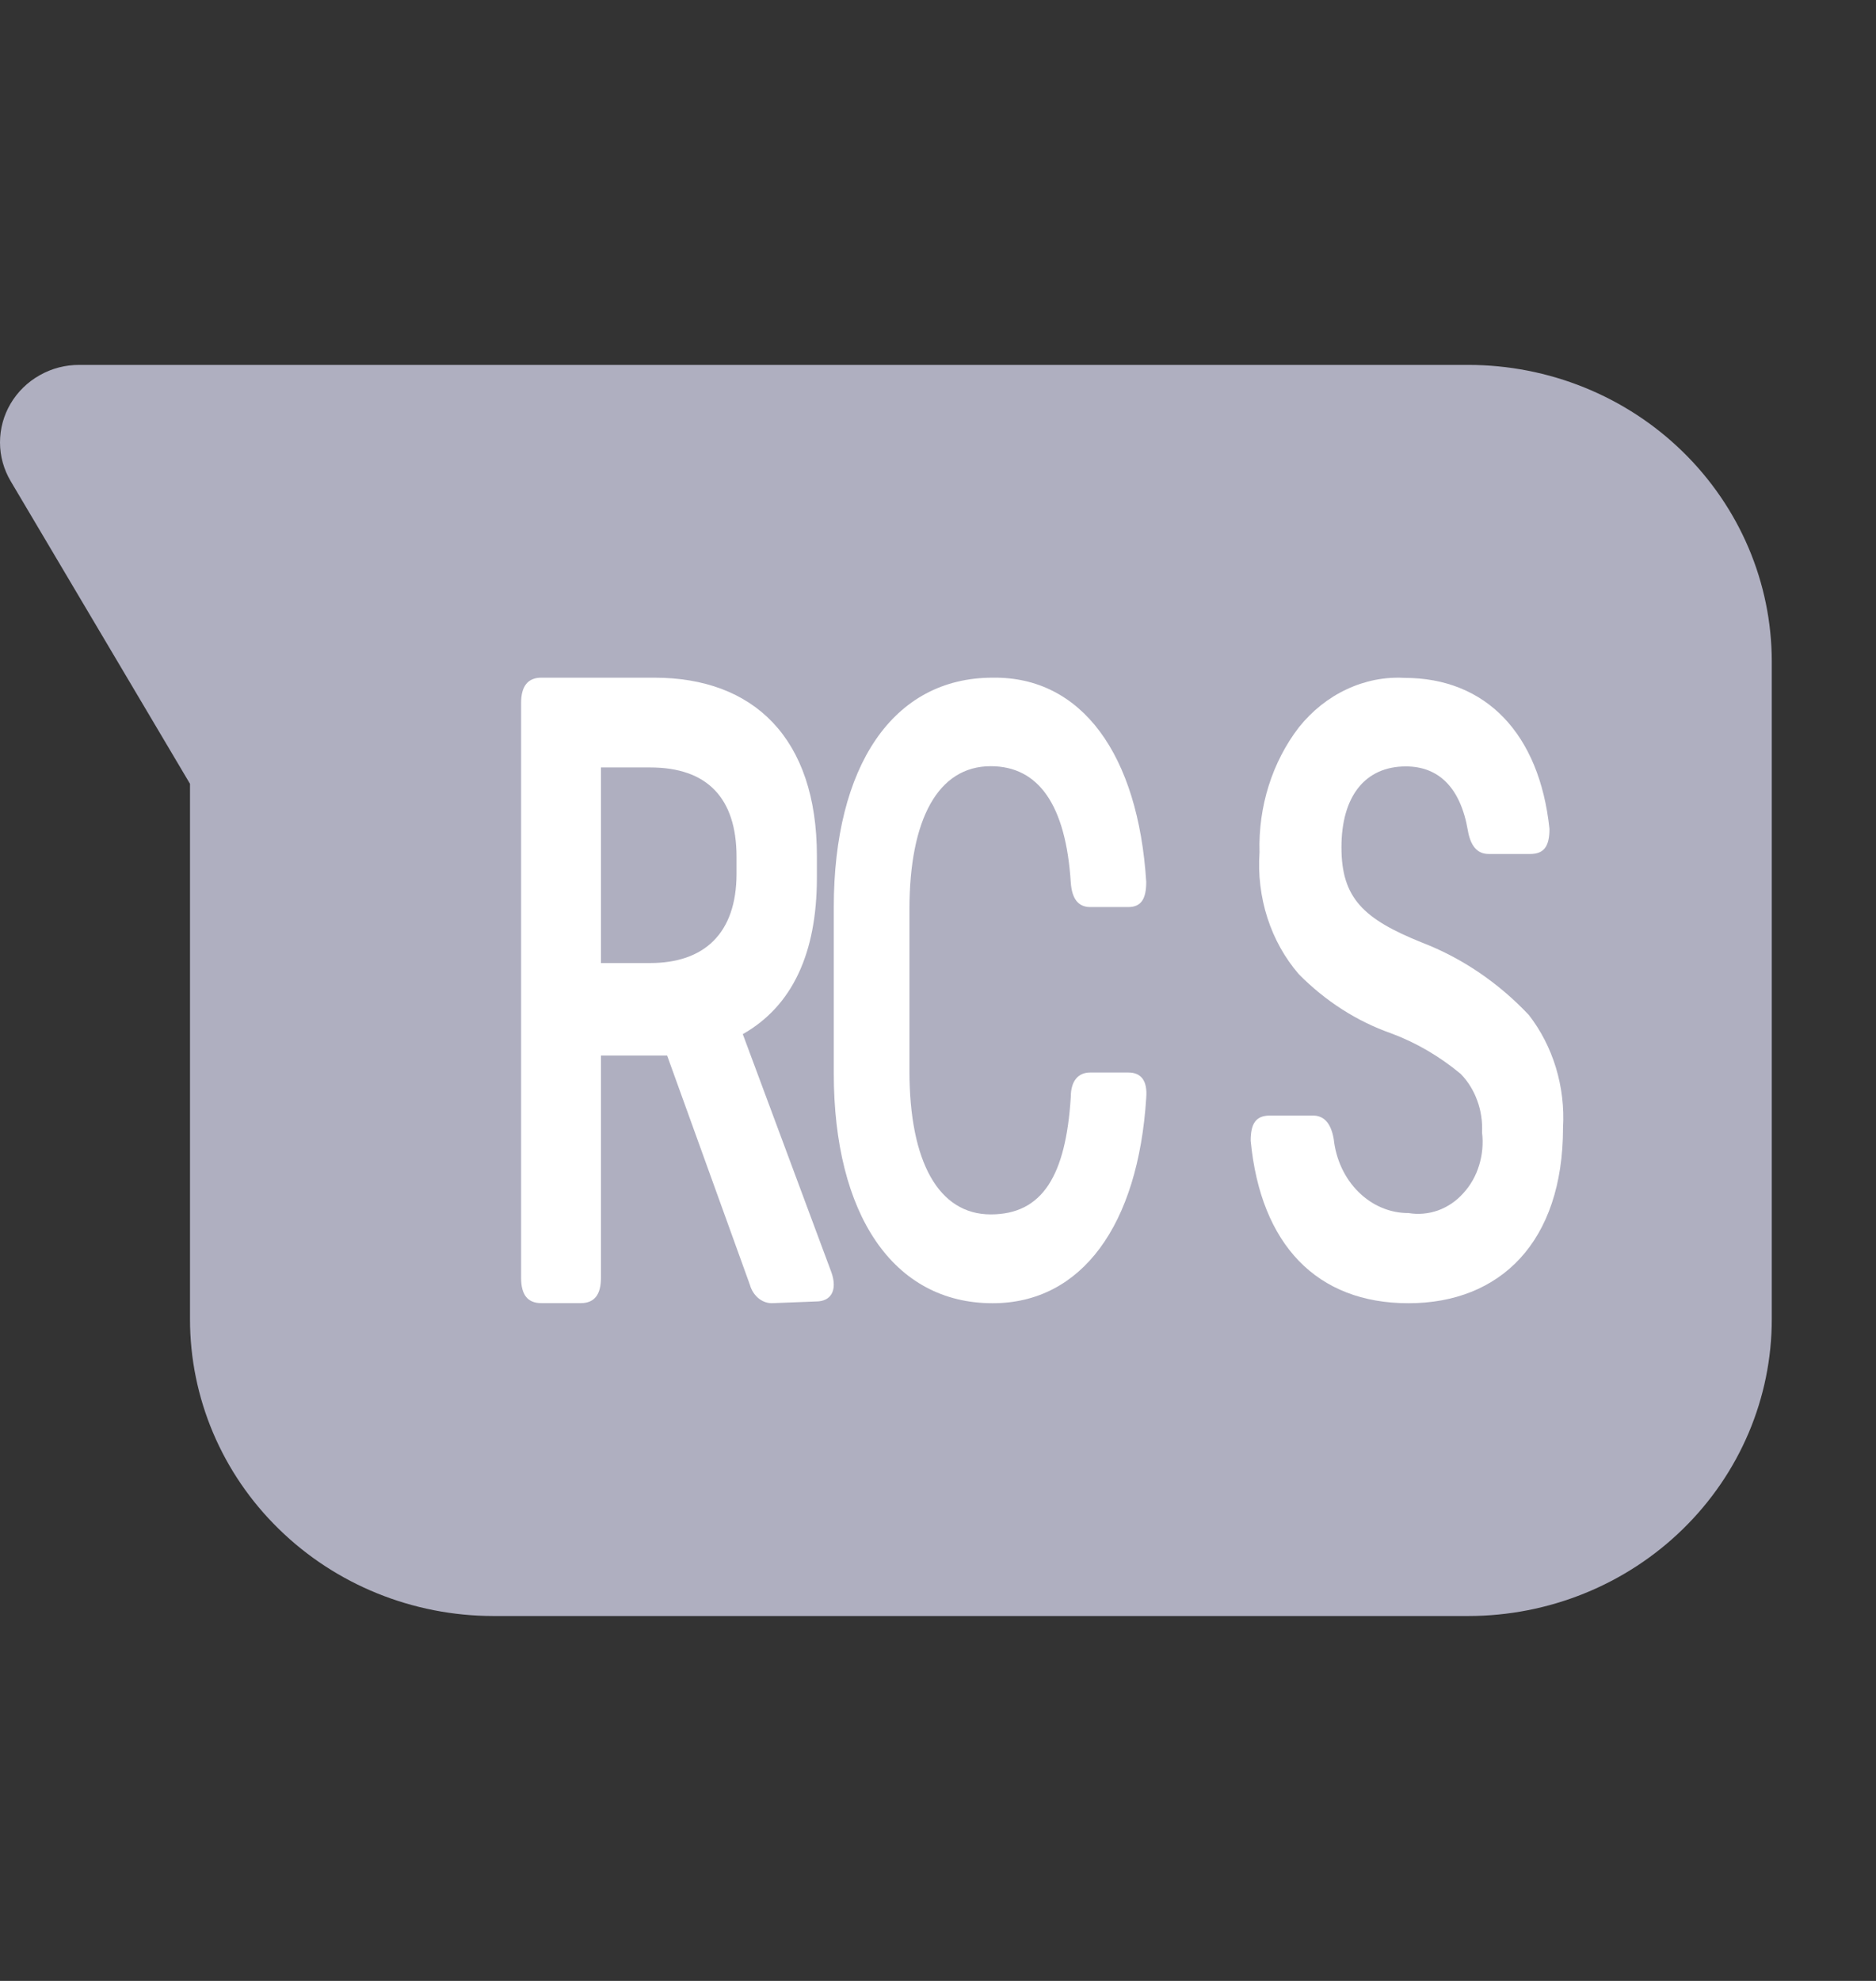
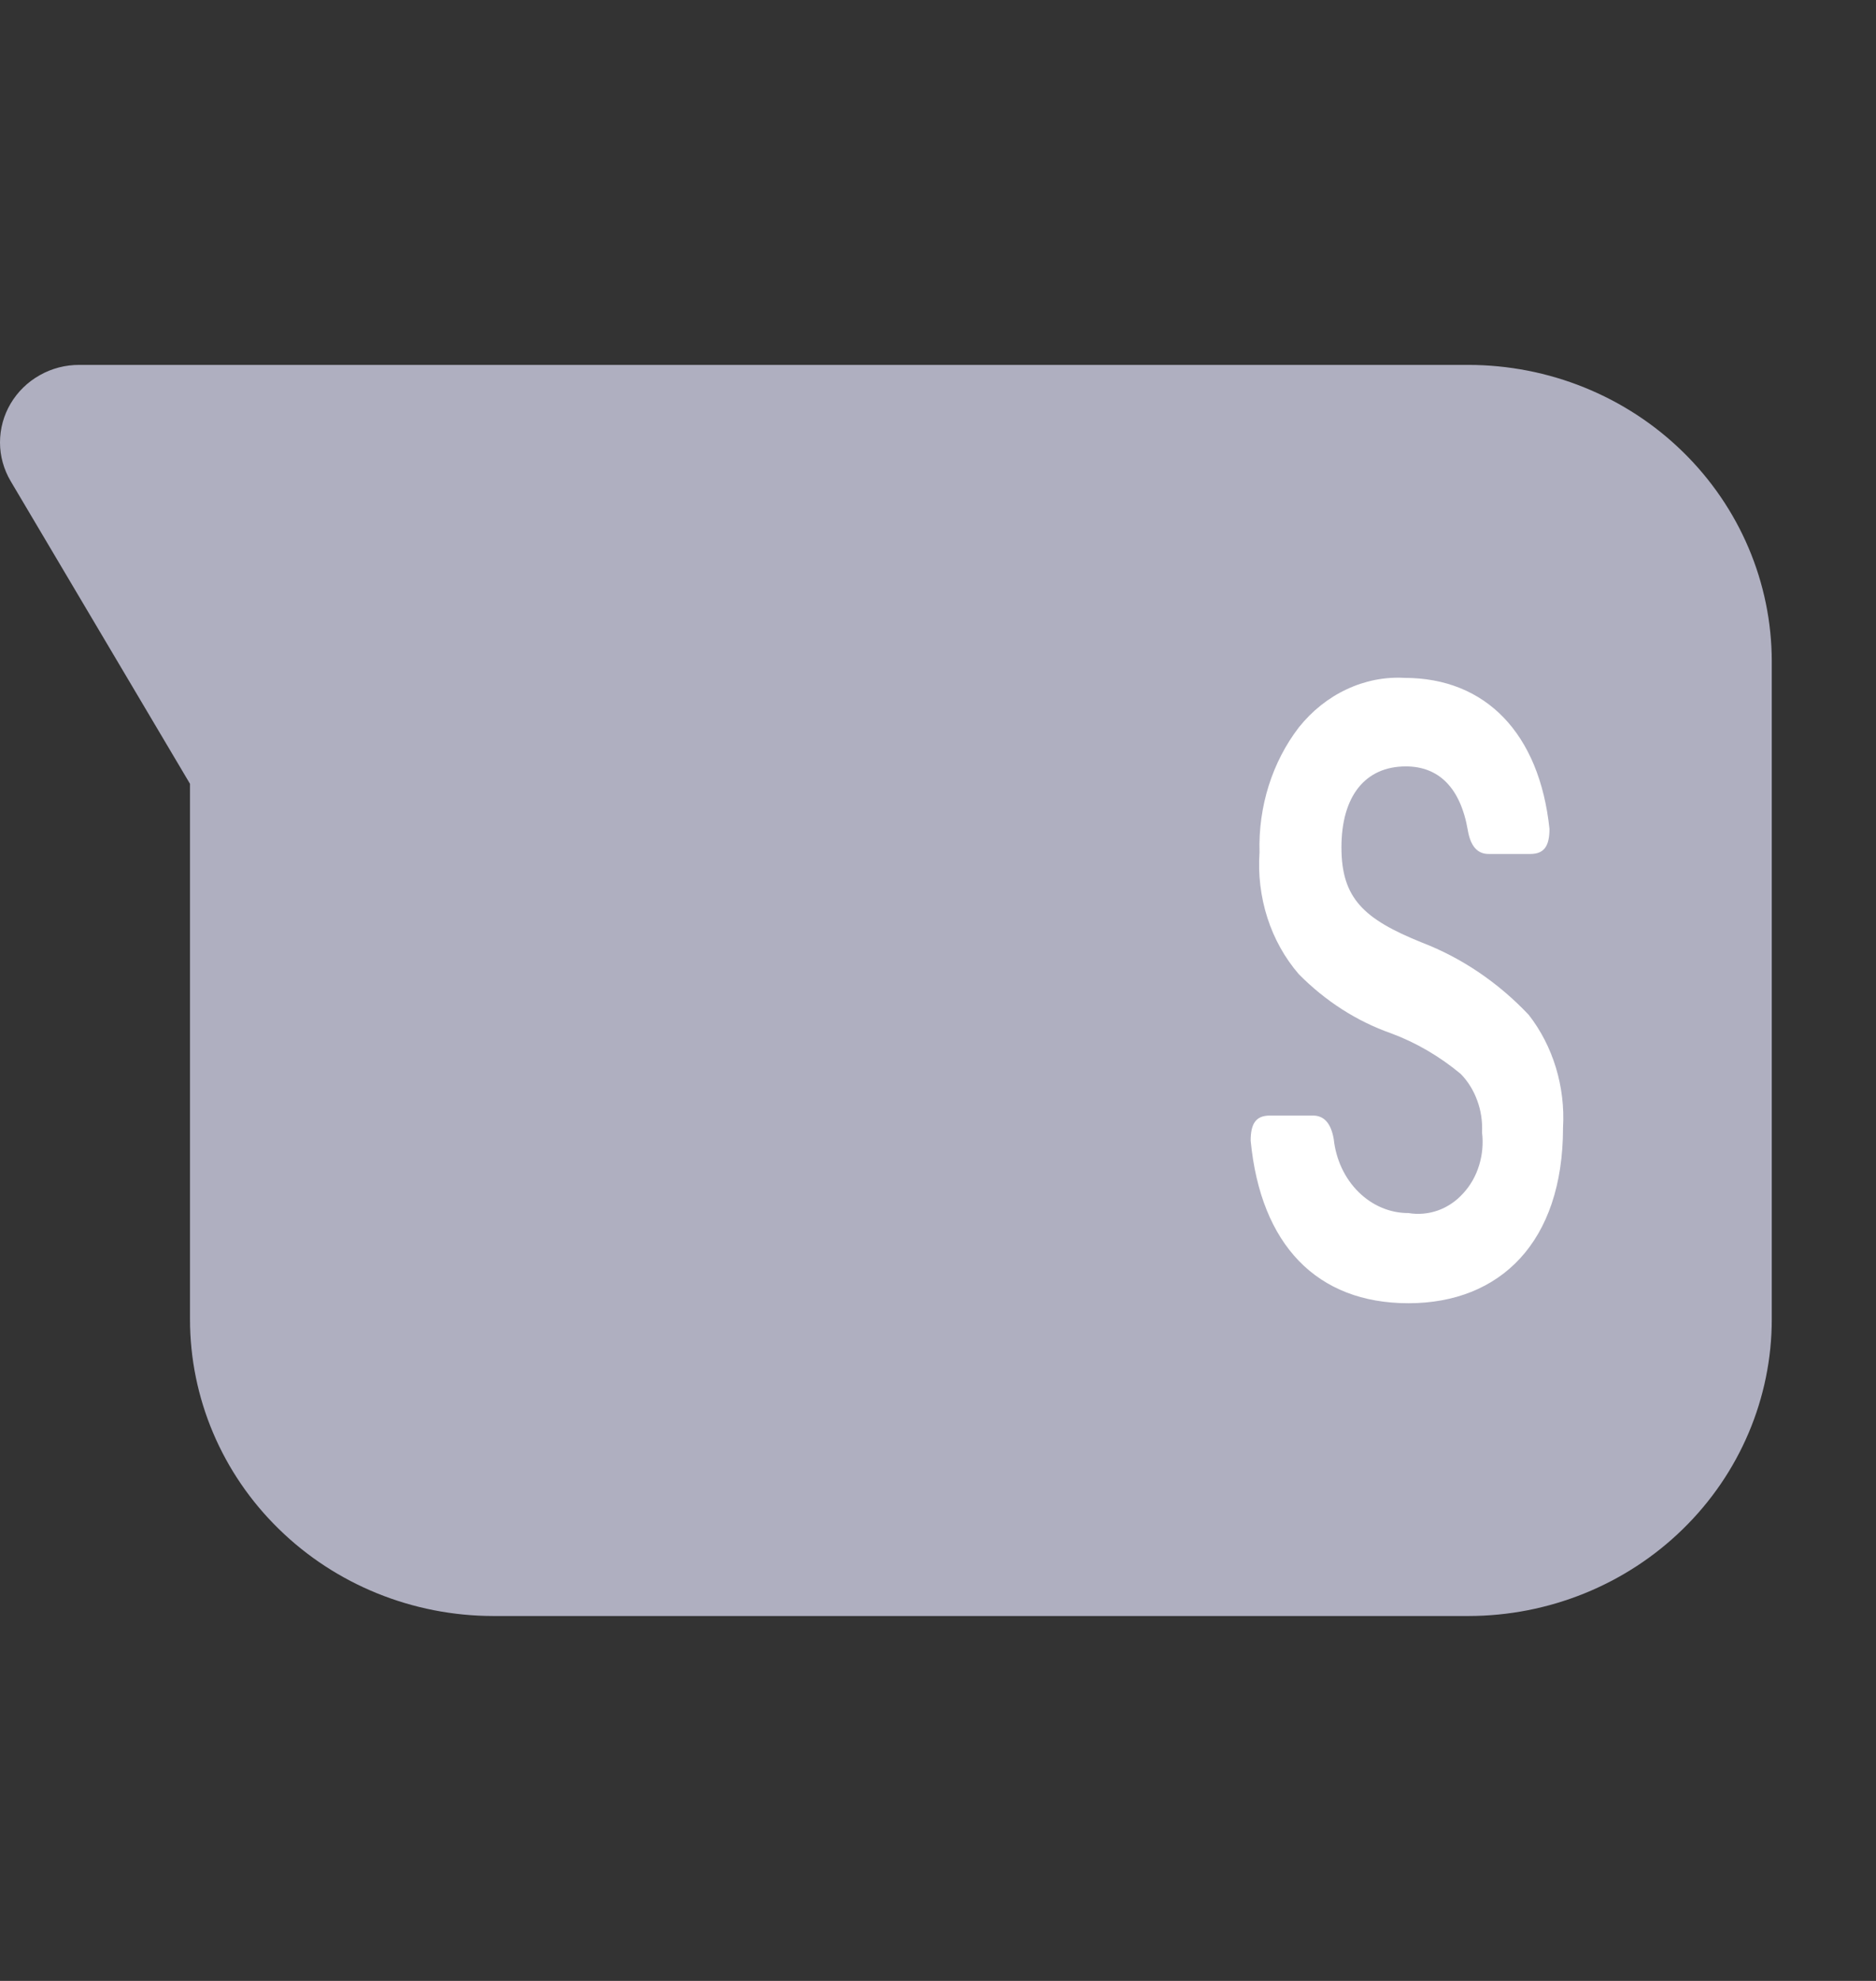
<svg xmlns="http://www.w3.org/2000/svg" width="18" height="19" viewBox="0 0 18 19" fill="none">
  <rect x="0" y="0" width="18" height="19" fill="#333333" stroke="none" />
  <path d="M1.823 7.518V12.654C1.823 13.408 2.129 14.132 2.675 14.665C3.22 15.199 3.96 15.499 4.732 15.5H14.087C14.86 15.5 15.601 15.2 16.147 14.666C16.693 14.133 17 13.409 17 12.654V6.343C16.999 5.589 16.692 4.866 16.146 4.333C15.6 3.799 14.859 3.5 14.087 3.5H0.763C0.629 3.499 0.497 3.533 0.381 3.599C0.265 3.664 0.169 3.758 0.102 3.871C0.035 3.984 -0 4.113 1.71253e-06 4.244C0 4.375 0.036 4.503 0.103 4.616L1.823 7.518Z" fill="#AFAFC0" />
-   <path d="M7.421 12.499C7.372 12.503 7.323 12.488 7.282 12.456C7.241 12.424 7.21 12.377 7.195 12.323L6.401 10.124H5.766V12.258C5.766 12.421 5.7 12.499 5.573 12.499H5.193C5.065 12.499 5 12.421 5 12.258V6.741C5 6.582 5.065 6.5 5.193 6.5H6.279C7.229 6.5 7.838 7.077 7.838 8.209V8.418C7.838 9.146 7.6 9.651 7.127 9.919L7.977 12.203C8.037 12.372 7.977 12.483 7.83 12.483L7.421 12.499ZM5.766 9.237H6.239C6.752 9.237 7.067 8.957 7.067 8.379V8.219C7.067 7.652 6.783 7.361 6.239 7.361H5.766V9.237Z" fill="white" />
-   <path d="M10.998 8.459C10.998 8.621 10.95 8.7 10.826 8.7H10.46C10.346 8.7 10.285 8.621 10.274 8.465C10.227 7.724 9.967 7.349 9.506 7.349C9.002 7.349 8.726 7.855 8.726 8.723V10.271C8.726 11.146 9.007 11.648 9.506 11.648C10.004 11.648 10.227 11.273 10.274 10.522C10.274 10.367 10.346 10.287 10.46 10.287H10.826C10.95 10.287 11.011 10.367 10.998 10.529C10.921 11.75 10.38 12.5 9.524 12.5C8.57 12.5 8 11.648 8 10.293V8.704C8 7.352 8.565 6.5 9.524 6.5C10.38 6.487 10.921 7.238 10.998 8.459Z" fill="white" />
  <path d="M14.867 7.95C14.867 8.115 14.816 8.191 14.683 8.191H14.283C14.175 8.191 14.11 8.115 14.084 7.966C14.013 7.551 13.801 7.351 13.489 7.351C13.097 7.351 12.871 7.639 12.871 8.127C12.871 8.615 13.083 8.815 13.642 9.04C14.024 9.187 14.374 9.423 14.668 9.734C14.901 10.033 15.02 10.422 14.997 10.817C14.997 11.914 14.393 12.5 13.514 12.5C12.635 12.5 12.096 11.939 12 10.941C12 10.776 12.051 10.7 12.184 10.7H12.598C12.706 10.7 12.771 10.776 12.797 10.925C12.818 11.121 12.902 11.302 13.035 11.433C13.167 11.564 13.338 11.636 13.514 11.635C13.609 11.651 13.706 11.642 13.797 11.61C13.889 11.577 13.972 11.521 14.04 11.445C14.109 11.37 14.161 11.279 14.192 11.177C14.223 11.076 14.233 10.968 14.22 10.862C14.225 10.757 14.21 10.653 14.174 10.556C14.139 10.459 14.085 10.372 14.016 10.301C13.813 10.132 13.587 10 13.347 9.911C13.019 9.796 12.717 9.602 12.462 9.344C12.329 9.19 12.226 9.007 12.161 8.805C12.096 8.603 12.07 8.388 12.085 8.175C12.072 7.737 12.207 7.309 12.462 6.977C12.589 6.818 12.746 6.693 12.922 6.611C13.097 6.529 13.287 6.491 13.477 6.502C14.257 6.502 14.771 7.037 14.867 7.95Z" fill="white" />
</svg>